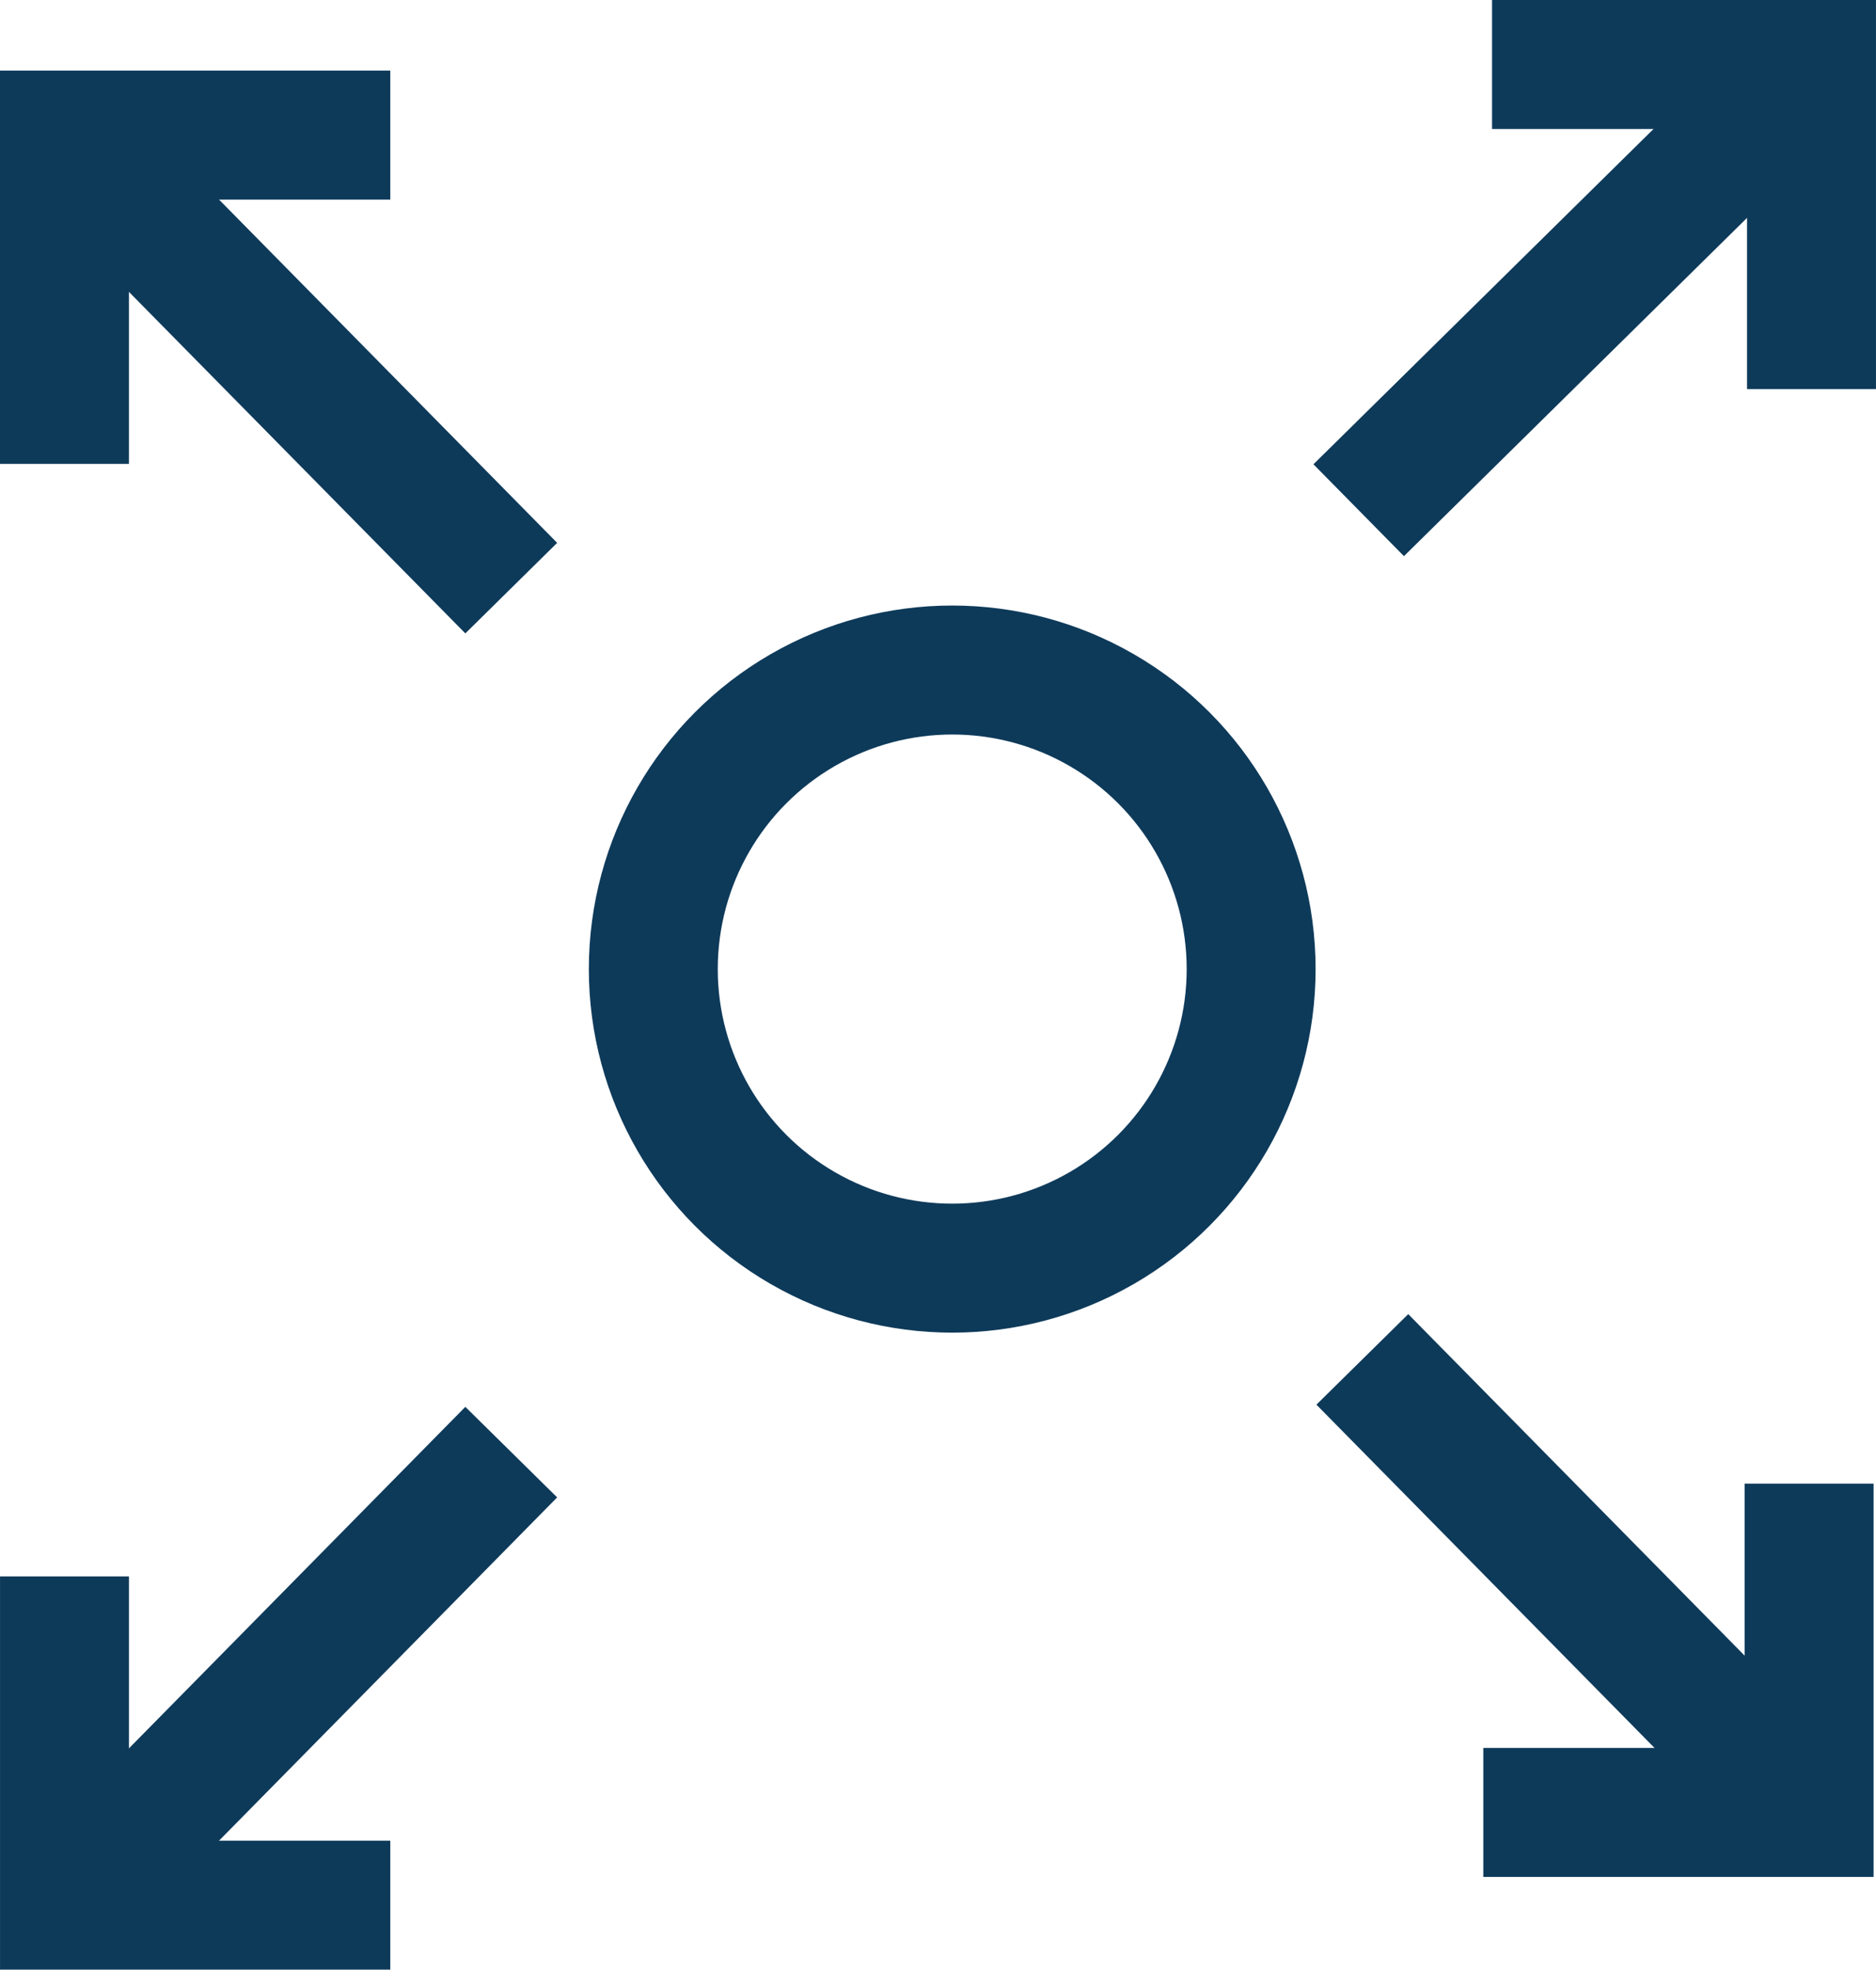
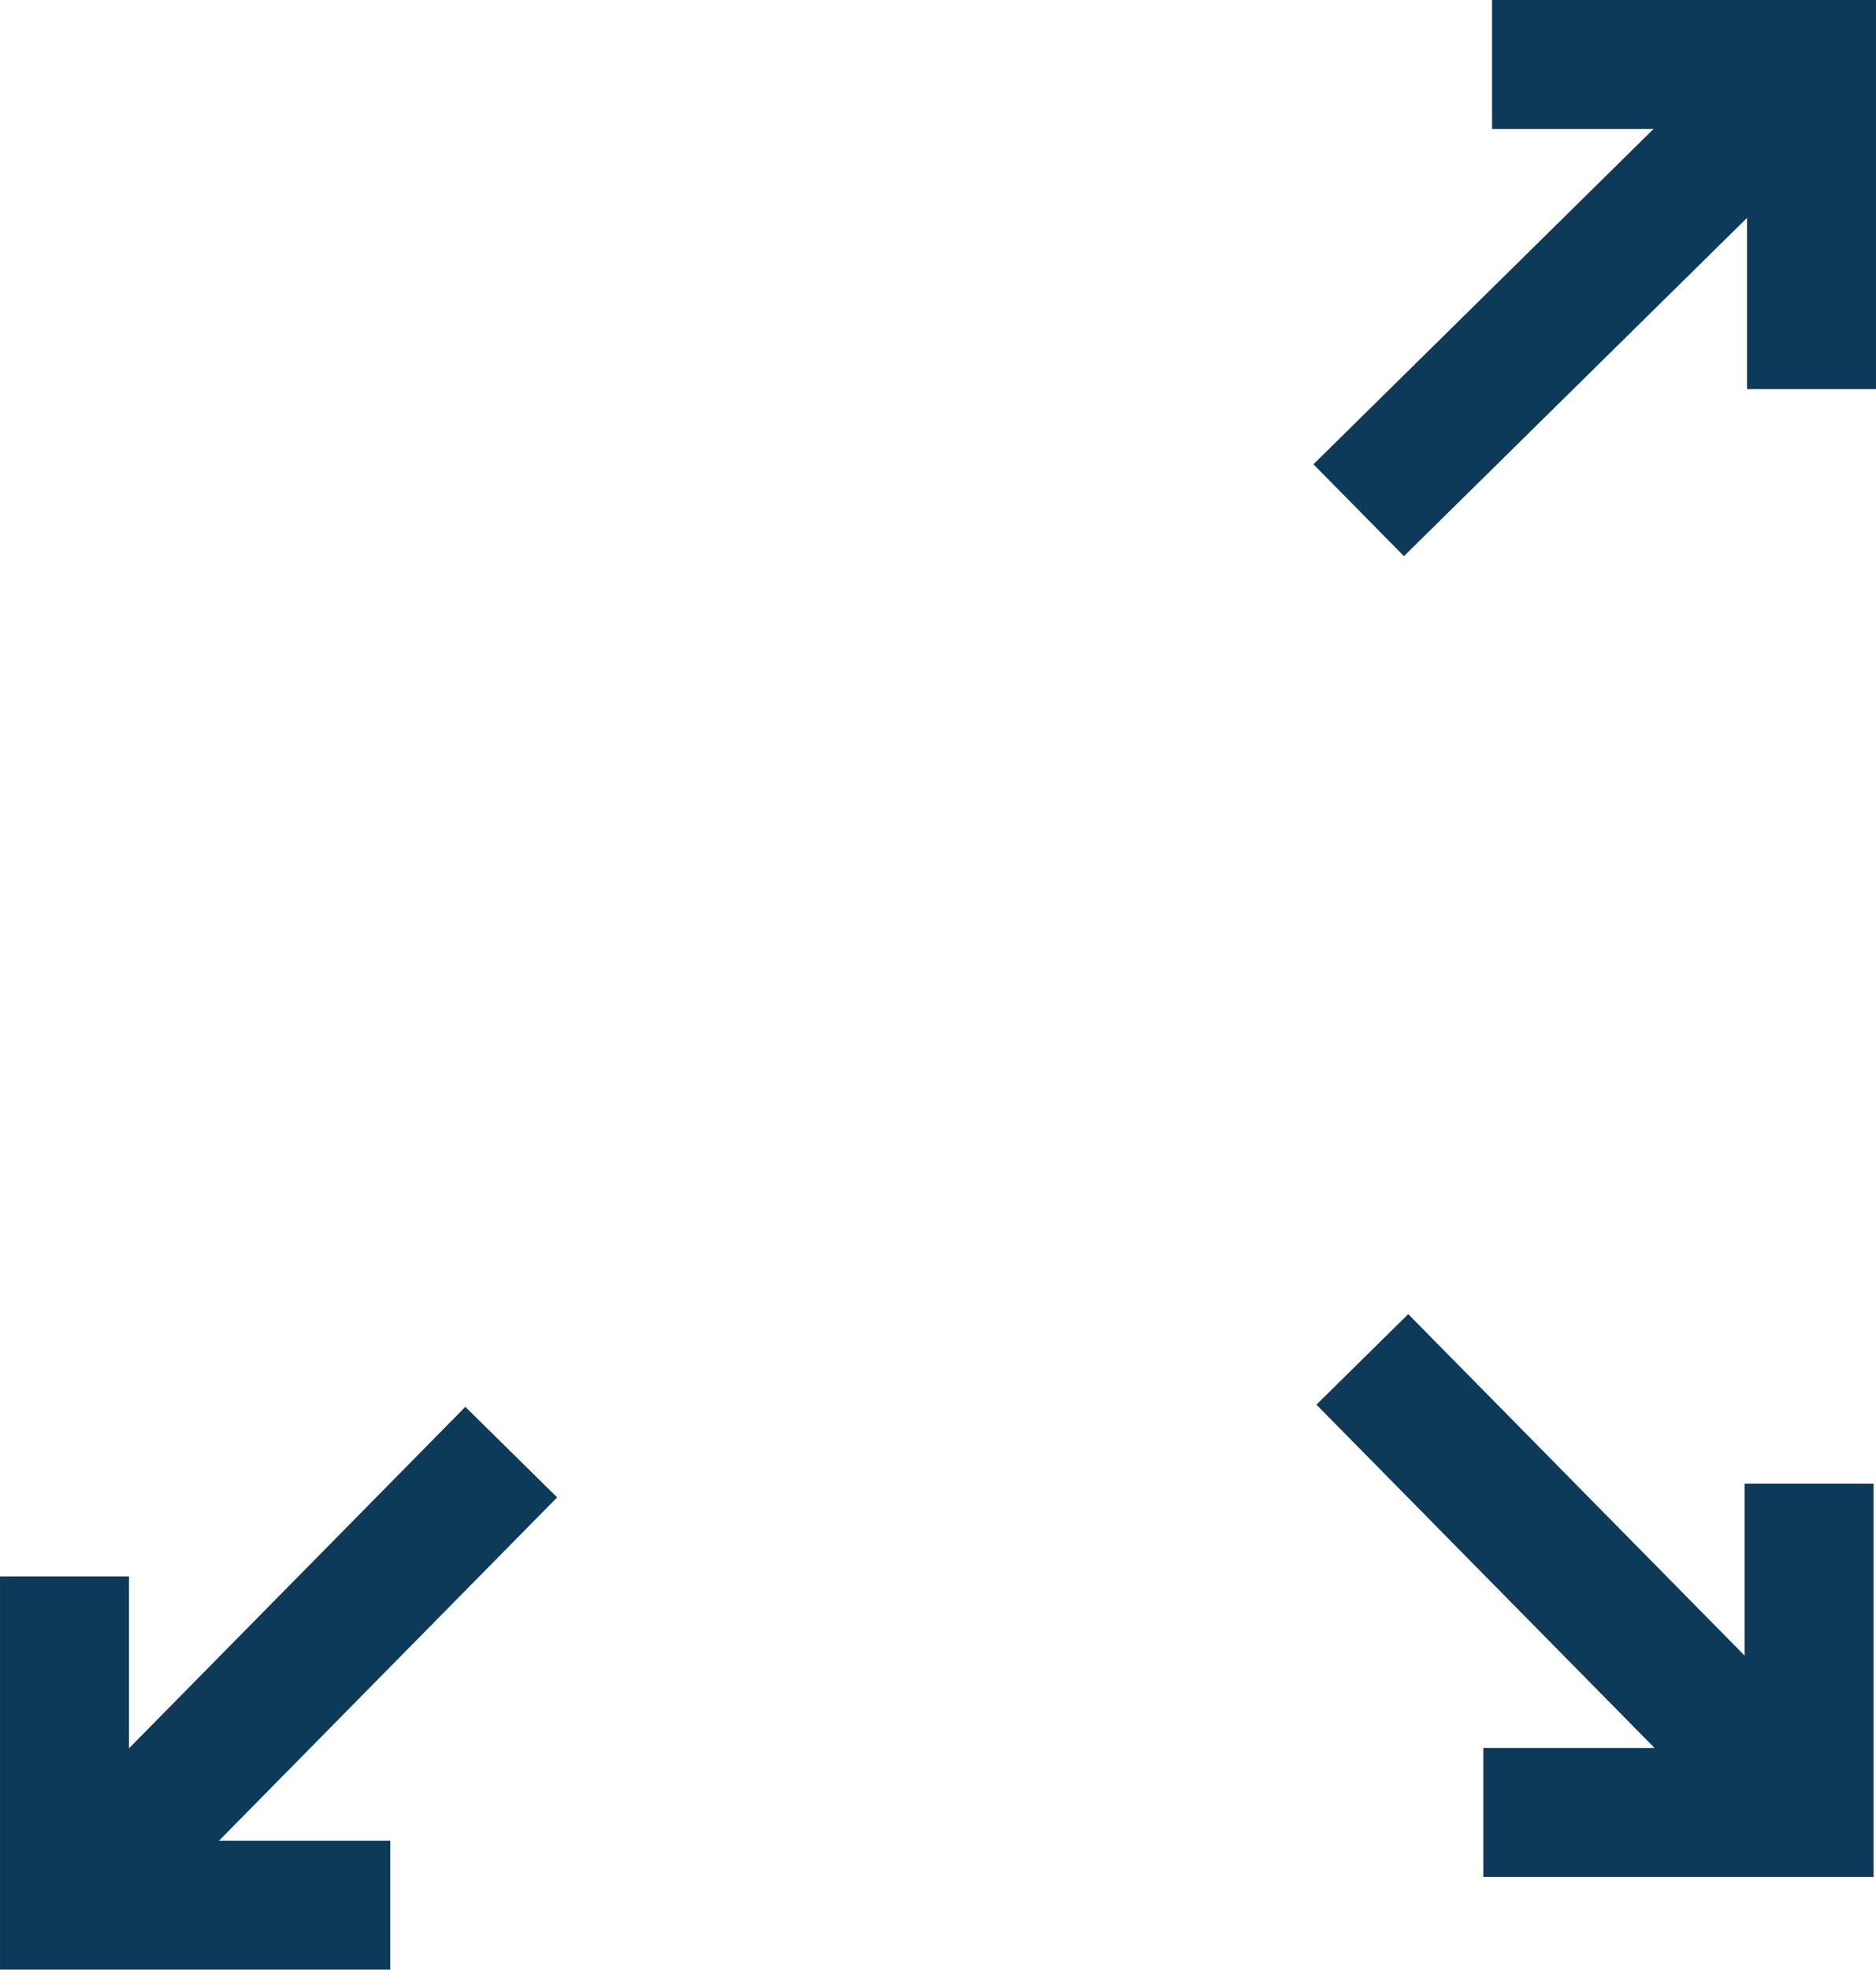
<svg xmlns="http://www.w3.org/2000/svg" width="87.304" height="91.618" viewBox="0 0 87.304 91.618">
  <defs>
    <style>.a{fill:none;stroke:#0e3a5a;stroke-miterlimit:10;stroke-width:6px;}</style>
  </defs>
  <g transform="translate(-248.353 -2078.018)">
    <g transform="translate(311.583 2081.018)">
      <g transform="translate(0 0)">
        <line class="a" y1="18.997" x2="19.277" transform="translate(0 1.736)" />
        <path class="a" d="M1489.566,10469.347h14.867v15.1" transform="translate(-1483.36 -10469.347)" />
      </g>
    </g>
-     <ellipse class="a" cx="13.911" cy="13.911" rx="13.911" ry="13.911" transform="translate(278.756 2109.184)" />
    <g transform="translate(332.544 2141.25) rotate(90)">
      <g transform="translate(0 0)">
        <line class="a" y1="18.997" x2="19.277" transform="translate(0 1.795)" />
        <path class="a" d="M0,0H15.293V15.162" transform="translate(5.78)" />
      </g>
    </g>
    <g transform="translate(272.145 2145.563) rotate(90)">
      <g transform="translate(0 0)">
        <line class="a" x2="19.277" y2="18.997" />
        <path class="a" d="M0,15.162H15.293V0" transform="translate(5.78 5.629)" />
      </g>
    </g>
    <g transform="translate(251.353 2105.375) rotate(-90)">
-       <line class="a" y1="18.997" x2="19.277" transform="translate(0 1.795)" />
-       <path class="a" d="M0,0H15.293V15.163" transform="translate(5.78)" />
-     </g>
+       </g>
  </g>
</svg>